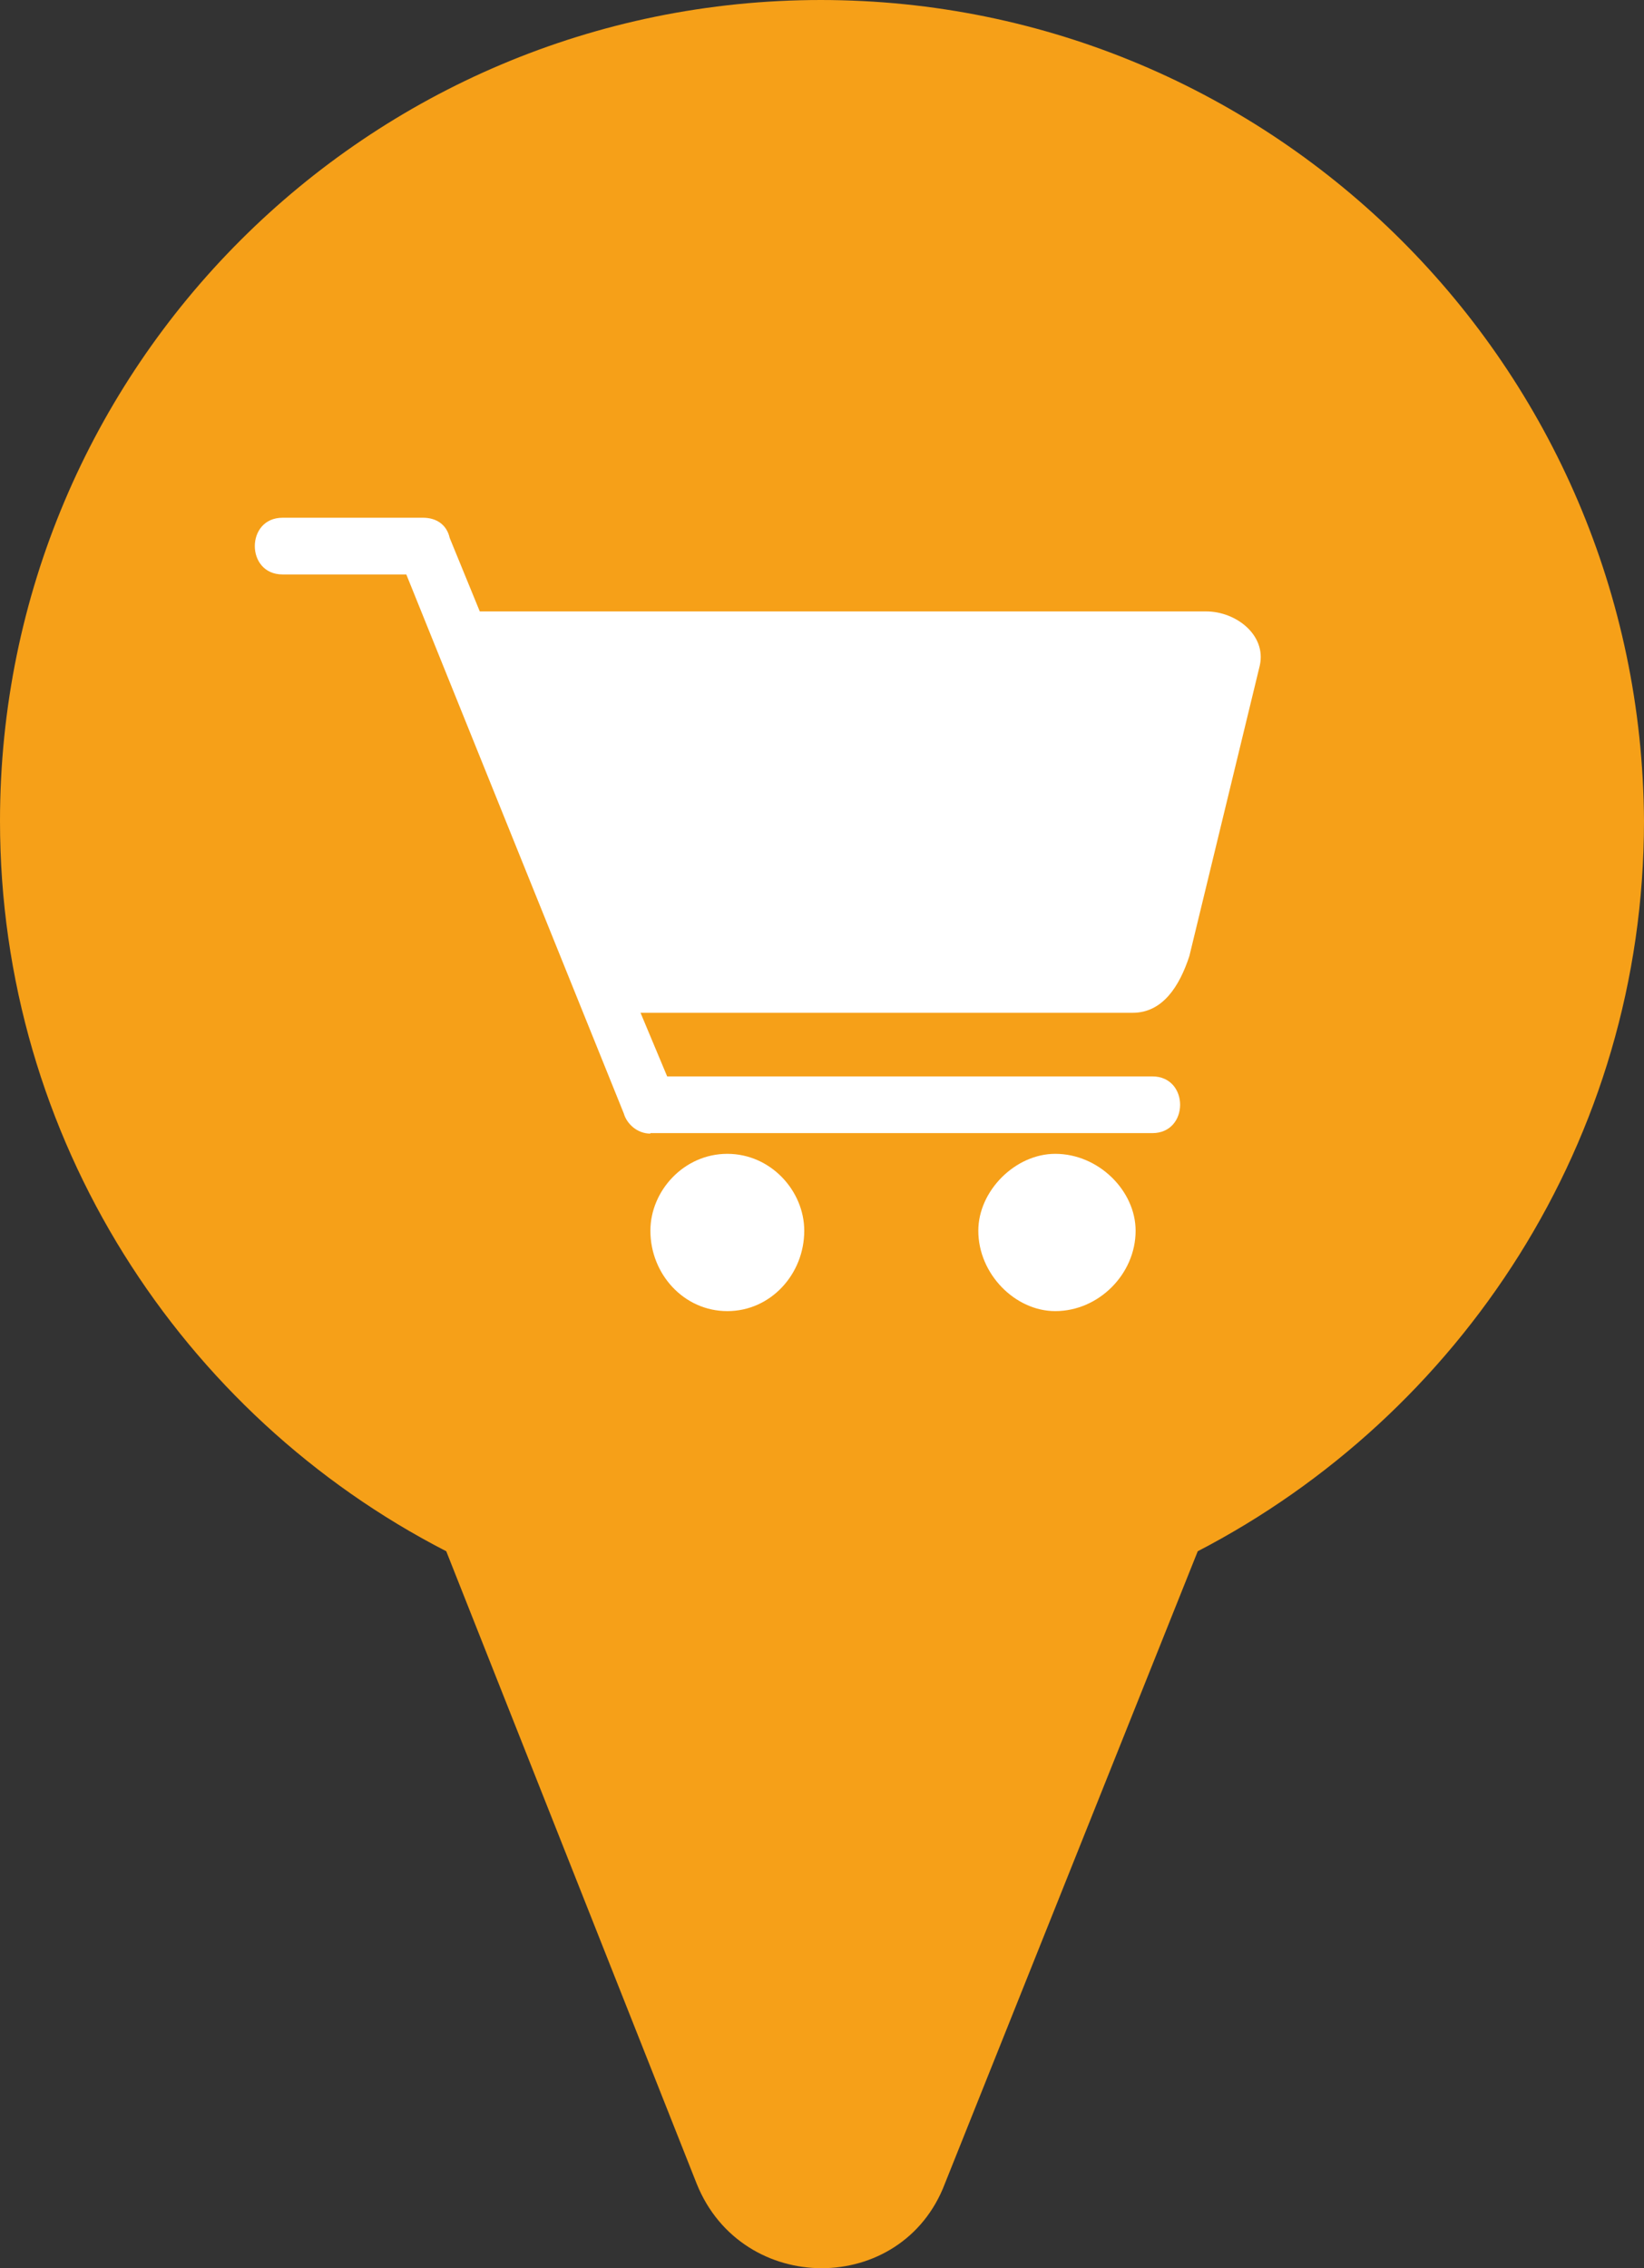
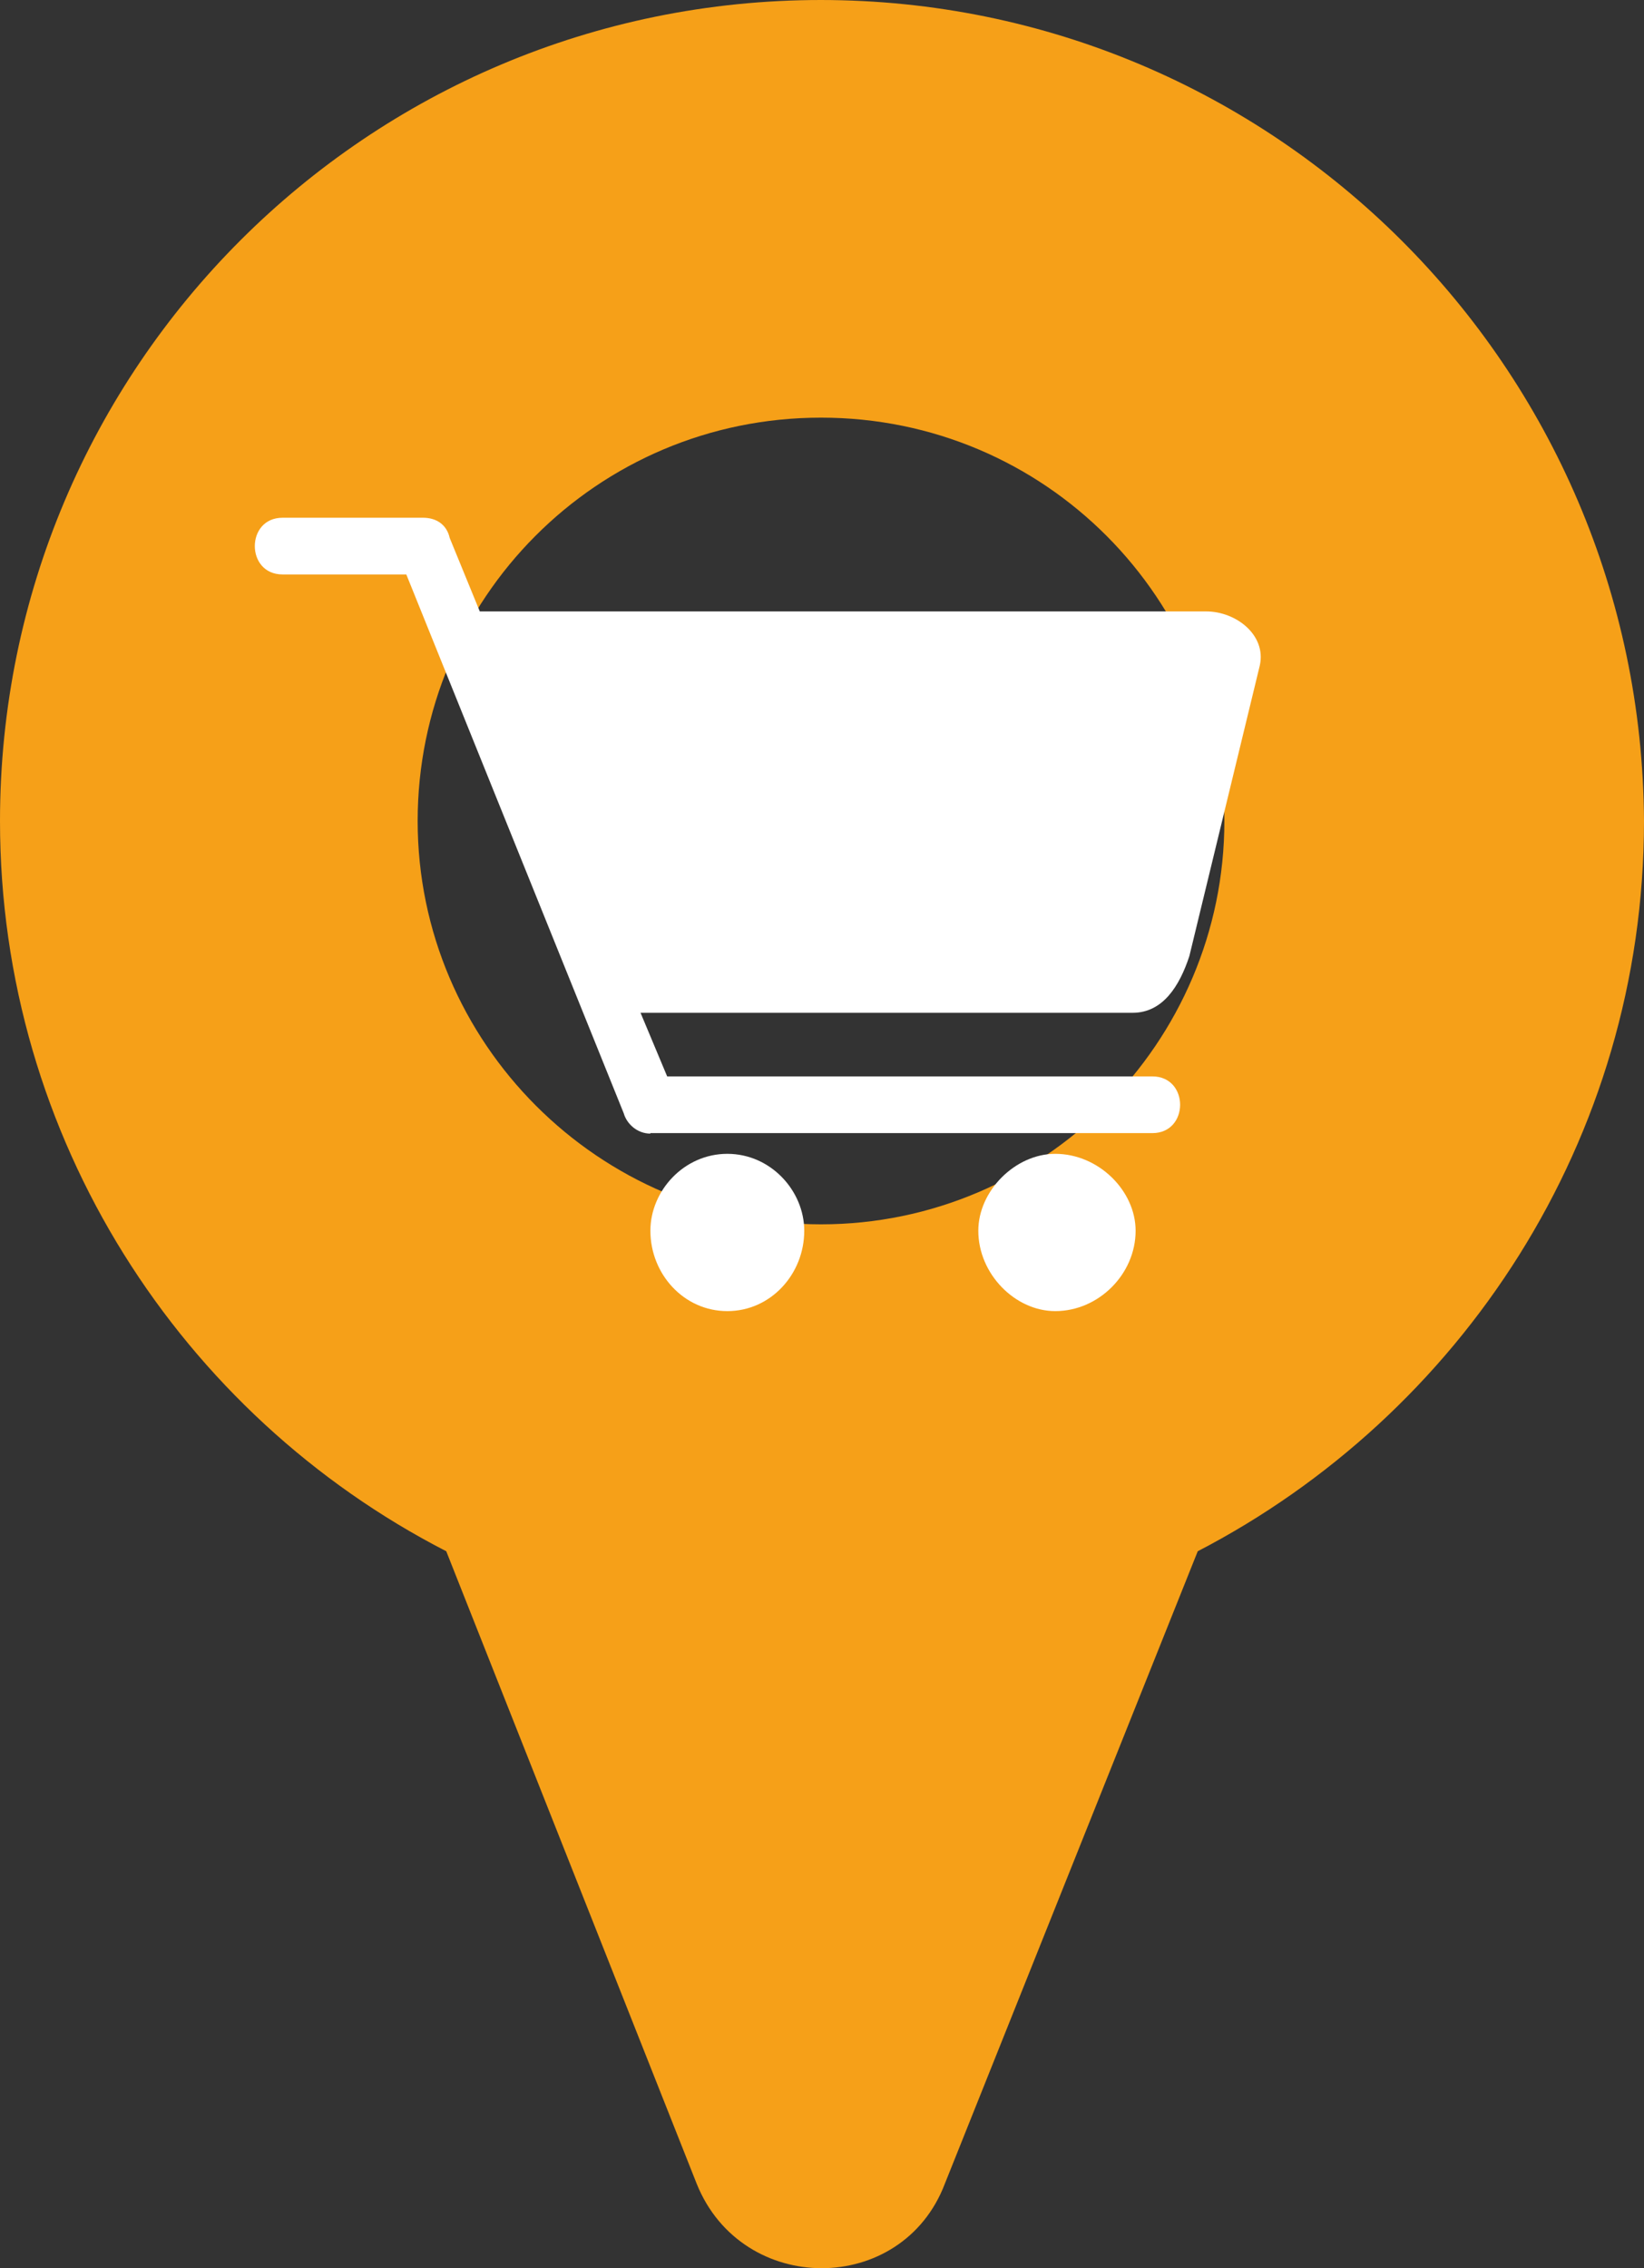
<svg xmlns="http://www.w3.org/2000/svg" id="_Слой_2" data-name="Слой 2" viewBox="0 0 33.34 46">
  <rect x="0" y="0" width="33.34" height="46" fill="#333333" stroke="none" />
  <defs>
    <style>
      .cls-1 {
        fill: #fff;
      }

      .cls-2 {
        fill: #f6a018;
      }
    </style>
  </defs>
  <g id="_Слой_2-2" data-name=" Слой 2">
    <g id="_Слой_1-2" data-name=" Слой 1-2">
      <g>
        <path class="cls-2" d="m16.65,0C7.45,0,0,7.45,0,16.65c0,6.44,3.68,12.05,9.05,14.81l5.08,12.83c.92,2.28,4.16,2.28,5.03,0l5.13-12.83c5.32-2.76,9.05-8.33,9.05-14.81-.05-9.2-7.5-16.65-16.7-16.65h.01Zm0,24.83c-4.5,0-8.18-3.68-8.18-8.18s3.63-8.18,8.18-8.18,8.18,3.68,8.18,8.18-3.68,8.18-8.18,8.18Z" />
-         <circle class="cls-2" cx="16.67" cy="16.65" r="15.26" />
        <path class="cls-1" d="m13.19,22.99c-.27,0-.48-.2-.54-.41l-4.41-10.93h-2.51c-.75,0-.75-1.15,0-1.15h2.85c.27,0,.48.14.54.41l.61,1.49h14.73c.61,0,1.22.48,1.09,1.09l-1.43,5.9c-.2.61-.54,1.15-1.15,1.15h-9.98l.54,1.29h9.84c.75,0,.75,1.15,0,1.15h-10.18Zm1.56.41c.88,0,1.56.75,1.56,1.56,0,.88-.68,1.63-1.56,1.63s-1.56-.75-1.56-1.63c0-.81.68-1.56,1.56-1.56Zm6.65,0c.88,0,1.63.75,1.63,1.56,0,.88-.75,1.63-1.63,1.63-.81,0-1.56-.75-1.56-1.63,0-.81.75-1.56,1.56-1.56Z" />
      </g>
    </g>
  </g>
</svg>